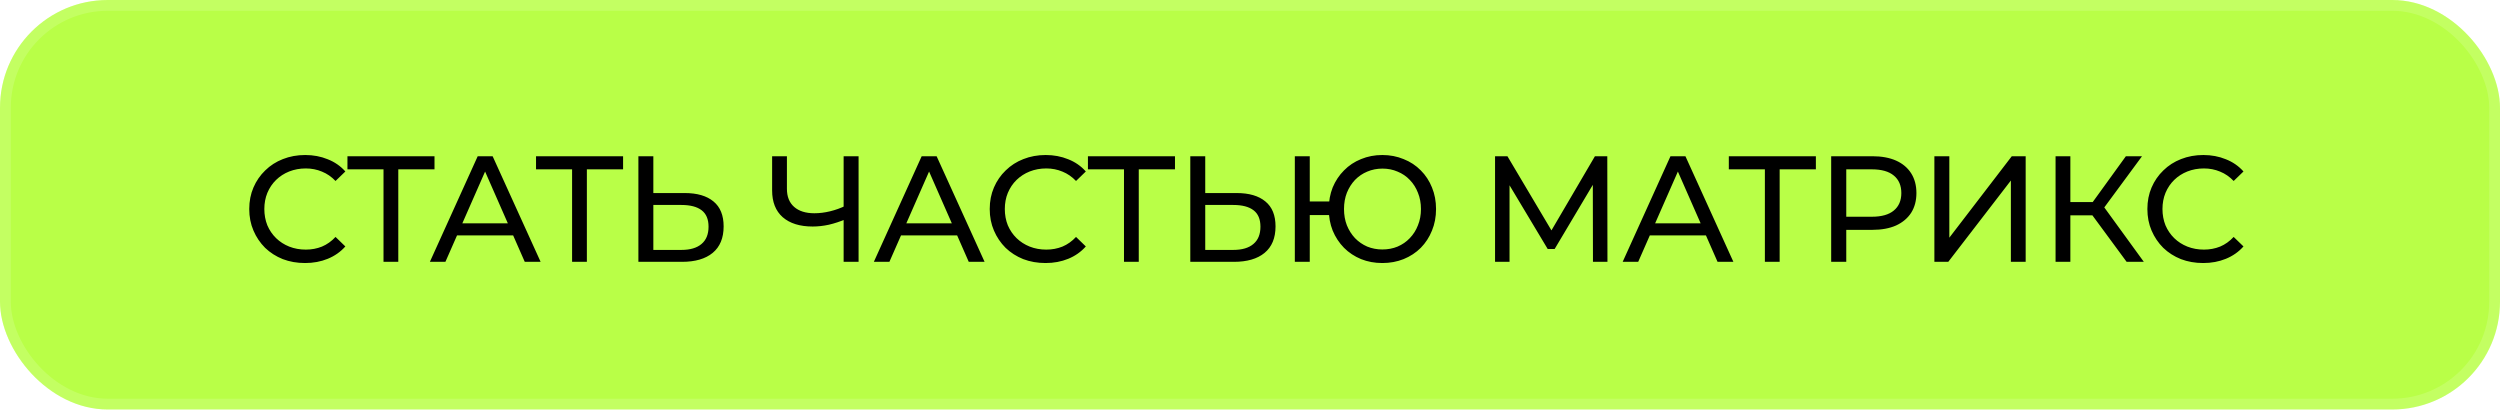
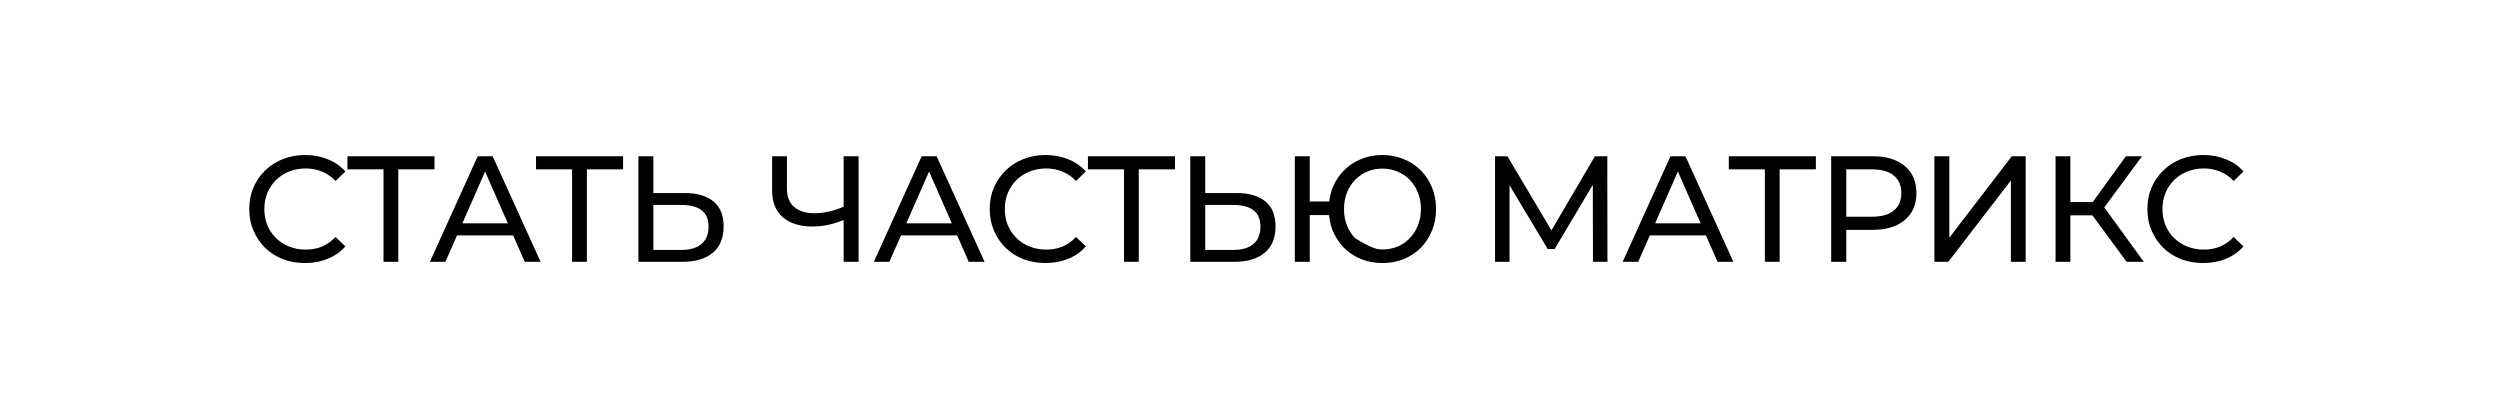
<svg xmlns="http://www.w3.org/2000/svg" width="146" height="24" viewBox="0 0 146 24" fill="none">
  <g filter="url(#filter0_i_2093_1793)">
    <g clip-path="url(#clip0_2093_1793)">
-       <rect width="146" height="23.914" rx="6.293" fill="#B9FF47" />
      <rect x="0.315" y="0.315" width="145.371" height="23.285" rx="5.978" stroke="white" stroke-opacity="0.15" stroke-width="0.629" />
-       <path d="M17.816 15.361C17.346 15.361 16.911 15.285 16.512 15.132C16.118 14.974 15.775 14.754 15.481 14.472C15.193 14.184 14.967 13.849 14.803 13.467C14.638 13.085 14.556 12.665 14.556 12.207C14.556 11.749 14.638 11.329 14.803 10.947C14.967 10.566 15.196 10.234 15.49 9.952C15.783 9.664 16.127 9.444 16.52 9.291C16.92 9.133 17.355 9.053 17.824 9.053C18.3 9.053 18.738 9.136 19.137 9.3C19.542 9.459 19.886 9.696 20.168 10.014L19.595 10.569C19.36 10.322 19.096 10.14 18.802 10.022C18.509 9.899 18.195 9.837 17.86 9.837C17.513 9.837 17.19 9.896 16.89 10.014C16.597 10.131 16.341 10.296 16.124 10.507C15.907 10.718 15.736 10.971 15.613 11.265C15.496 11.553 15.437 11.867 15.437 12.207C15.437 12.548 15.496 12.865 15.613 13.159C15.736 13.447 15.907 13.696 16.124 13.908C16.341 14.119 16.597 14.284 16.89 14.401C17.19 14.519 17.513 14.577 17.86 14.577C18.195 14.577 18.509 14.519 18.802 14.401C19.096 14.278 19.36 14.09 19.595 13.837L20.168 14.392C19.886 14.71 19.542 14.95 19.137 15.115C18.738 15.279 18.297 15.361 17.816 15.361ZM22.397 15.291V9.661L22.617 9.89H20.291V9.124H25.375V9.89H23.049L23.26 9.661V15.291H22.397ZM25.105 15.291L27.898 9.124H28.77L31.572 15.291H30.646L28.153 9.617H28.506L26.012 15.291H25.105ZM26.294 13.749L26.532 13.044H30.003L30.259 13.749H26.294ZM33.41 15.291V9.661L33.63 9.89H31.304V9.124H36.388V9.89H34.062L34.273 9.661V15.291H33.41ZM39.987 11.274C40.715 11.274 41.276 11.438 41.67 11.767C42.063 12.09 42.26 12.575 42.26 13.221C42.26 13.902 42.046 14.419 41.617 14.771C41.194 15.118 40.598 15.291 39.829 15.291H37.282V9.124H38.155V11.274H39.987ZM39.793 14.595C40.304 14.595 40.695 14.48 40.965 14.251C41.241 14.022 41.379 13.685 41.379 13.238C41.379 12.804 41.244 12.483 40.974 12.278C40.704 12.072 40.31 11.97 39.793 11.97H38.155V14.595H39.793ZM49.418 12.789C49.072 12.936 48.734 13.047 48.405 13.124C48.082 13.194 47.768 13.229 47.462 13.229C46.711 13.229 46.126 13.047 45.709 12.683C45.298 12.319 45.092 11.799 45.092 11.124V9.124H45.956V11.027C45.956 11.485 46.097 11.837 46.379 12.084C46.661 12.331 47.054 12.454 47.559 12.454C47.859 12.454 48.164 12.416 48.475 12.34C48.793 12.263 49.101 12.152 49.401 12.005L49.418 12.789ZM49.268 15.291V9.124H50.141V15.291H49.268ZM51.033 15.291L53.826 9.124H54.699L57.5 15.291H56.575L54.082 9.617H54.434L51.941 15.291H51.033ZM52.223 13.749L52.461 13.044H55.932L56.187 13.749H52.223ZM61.06 15.361C60.59 15.361 60.155 15.285 59.756 15.132C59.362 14.974 59.019 14.754 58.725 14.472C58.437 14.184 58.211 13.849 58.047 13.467C57.882 13.085 57.8 12.665 57.8 12.207C57.8 11.749 57.882 11.329 58.047 10.947C58.211 10.566 58.44 10.234 58.734 9.952C59.028 9.664 59.371 9.444 59.765 9.291C60.164 9.133 60.599 9.053 61.069 9.053C61.544 9.053 61.982 9.136 62.382 9.3C62.787 9.459 63.13 9.696 63.412 10.014L62.84 10.569C62.605 10.322 62.34 10.14 62.047 10.022C61.753 9.899 61.439 9.837 61.104 9.837C60.758 9.837 60.434 9.896 60.135 10.014C59.841 10.131 59.586 10.296 59.368 10.507C59.151 10.718 58.981 10.971 58.857 11.265C58.74 11.553 58.681 11.867 58.681 12.207C58.681 12.548 58.74 12.865 58.857 13.159C58.981 13.447 59.151 13.696 59.368 13.908C59.586 14.119 59.841 14.284 60.135 14.401C60.434 14.519 60.758 14.577 61.104 14.577C61.439 14.577 61.753 14.519 62.047 14.401C62.34 14.278 62.605 14.09 62.84 13.837L63.412 14.392C63.13 14.71 62.787 14.95 62.382 15.115C61.982 15.279 61.542 15.361 61.06 15.361ZM65.641 15.291V9.661L65.861 9.89H63.535V9.124H68.619V9.89H66.293L66.504 9.661V15.291H65.641ZM72.218 11.274C72.947 11.274 73.507 11.438 73.901 11.767C74.295 12.09 74.491 12.575 74.491 13.221C74.491 13.902 74.277 14.419 73.848 14.771C73.425 15.118 72.829 15.291 72.06 15.291H69.513V9.124H70.386V11.274H72.218ZM72.024 14.595C72.535 14.595 72.926 14.48 73.196 14.251C73.472 14.022 73.61 13.685 73.61 13.238C73.61 12.804 73.475 12.483 73.205 12.278C72.935 12.072 72.541 11.97 72.024 11.97H70.386V14.595H72.024ZM75.618 15.291V9.124H76.49V11.767H78.085V12.56H76.49V15.291H75.618ZM80.728 15.361C80.282 15.361 79.868 15.285 79.486 15.132C79.104 14.974 78.772 14.754 78.49 14.472C78.208 14.184 77.988 13.849 77.829 13.467C77.677 13.085 77.6 12.665 77.6 12.207C77.6 11.749 77.677 11.329 77.829 10.947C77.988 10.566 78.208 10.234 78.49 9.952C78.772 9.664 79.104 9.444 79.486 9.291C79.868 9.133 80.282 9.053 80.728 9.053C81.174 9.053 81.589 9.133 81.97 9.291C82.358 9.444 82.693 9.664 82.975 9.952C83.257 10.234 83.474 10.566 83.627 10.947C83.785 11.329 83.865 11.749 83.865 12.207C83.865 12.665 83.785 13.085 83.627 13.467C83.474 13.849 83.257 14.184 82.975 14.472C82.693 14.754 82.358 14.974 81.97 15.132C81.589 15.285 81.174 15.361 80.728 15.361ZM80.728 14.569C81.051 14.569 81.348 14.513 81.618 14.401C81.894 14.284 82.132 14.119 82.332 13.908C82.537 13.696 82.696 13.447 82.807 13.159C82.925 12.871 82.984 12.554 82.984 12.207C82.984 11.861 82.925 11.544 82.807 11.256C82.696 10.968 82.537 10.718 82.332 10.507C82.132 10.296 81.894 10.134 81.618 10.022C81.348 9.905 81.054 9.846 80.737 9.846C80.42 9.846 80.123 9.905 79.847 10.022C79.577 10.134 79.339 10.296 79.133 10.507C78.934 10.718 78.775 10.968 78.658 11.256C78.546 11.544 78.49 11.861 78.49 12.207C78.49 12.554 78.546 12.871 78.658 13.159C78.775 13.447 78.934 13.696 79.133 13.908C79.339 14.119 79.577 14.284 79.847 14.401C80.123 14.513 80.417 14.569 80.728 14.569ZM87.311 15.291V9.124H88.034L90.8 13.784H90.412L93.144 9.124H93.866L93.875 15.291H93.029L93.02 10.454H93.223L90.791 14.542H90.386L87.937 10.454H88.157V15.291H87.311ZM94.764 15.291L97.556 9.124H98.429L101.23 15.291H100.305L97.812 9.617H98.165L95.671 15.291H94.764ZM95.953 13.749L96.191 13.044H99.662L99.918 13.749H95.953ZM103.069 15.291V9.661L103.289 9.89H100.963V9.124H106.047V9.89H103.721L103.932 9.661V15.291H103.069ZM106.941 15.291V9.124H109.347C109.887 9.124 110.348 9.209 110.73 9.379C111.112 9.55 111.405 9.796 111.611 10.119C111.816 10.442 111.919 10.827 111.919 11.274C111.919 11.72 111.816 12.105 111.611 12.428C111.405 12.745 111.112 12.992 110.73 13.168C110.348 13.338 109.887 13.423 109.347 13.423H107.426L107.822 13.009V15.291H106.941ZM107.822 13.097L107.426 12.657H109.32C109.884 12.657 110.31 12.536 110.598 12.296C110.891 12.055 111.038 11.714 111.038 11.274C111.038 10.833 110.891 10.492 110.598 10.252C110.31 10.011 109.884 9.89 109.32 9.89H107.426L107.822 9.45V13.097ZM112.968 15.291V9.124H113.841V13.881L117.488 9.124H118.299V15.291H117.435V10.542L113.779 15.291H112.968ZM124.195 15.291L121.957 12.251L122.671 11.811L125.199 15.291H124.195ZM120.045 15.291V9.124H120.909V15.291H120.045ZM120.644 12.577V11.802H122.644V12.577H120.644ZM122.75 12.304L121.94 12.181L124.151 9.124H125.094L122.75 12.304ZM128.667 15.361C128.197 15.361 127.762 15.285 127.363 15.132C126.969 14.974 126.626 14.754 126.332 14.472C126.044 14.184 125.818 13.849 125.653 13.467C125.489 13.085 125.407 12.665 125.407 12.207C125.407 11.749 125.489 11.329 125.653 10.947C125.818 10.566 126.047 10.234 126.341 9.952C126.634 9.664 126.978 9.444 127.371 9.291C127.771 9.133 128.206 9.053 128.675 9.053C129.151 9.053 129.589 9.136 129.988 9.3C130.393 9.459 130.737 9.696 131.019 10.014L130.446 10.569C130.211 10.322 129.947 10.14 129.653 10.022C129.36 9.899 129.045 9.837 128.711 9.837C128.364 9.837 128.041 9.896 127.742 10.014C127.448 10.131 127.192 10.296 126.975 10.507C126.758 10.718 126.587 10.971 126.464 11.265C126.347 11.553 126.288 11.867 126.288 12.207C126.288 12.548 126.347 12.865 126.464 13.159C126.587 13.447 126.758 13.696 126.975 13.908C127.192 14.119 127.448 14.284 127.742 14.401C128.041 14.519 128.364 14.577 128.711 14.577C129.045 14.577 129.36 14.519 129.653 14.401C129.947 14.278 130.211 14.09 130.446 13.837L131.019 14.392C130.737 14.71 130.393 14.95 129.988 15.115C129.589 15.279 129.148 15.361 128.667 15.361Z" fill="black" />
+       <path d="M17.816 15.361C17.346 15.361 16.911 15.285 16.512 15.132C16.118 14.974 15.775 14.754 15.481 14.472C15.193 14.184 14.967 13.849 14.803 13.467C14.638 13.085 14.556 12.665 14.556 12.207C14.556 11.749 14.638 11.329 14.803 10.947C14.967 10.566 15.196 10.234 15.49 9.952C15.783 9.664 16.127 9.444 16.52 9.291C16.92 9.133 17.355 9.053 17.824 9.053C18.3 9.053 18.738 9.136 19.137 9.3C19.542 9.459 19.886 9.696 20.168 10.014L19.595 10.569C19.36 10.322 19.096 10.14 18.802 10.022C18.509 9.899 18.195 9.837 17.86 9.837C17.513 9.837 17.19 9.896 16.89 10.014C16.597 10.131 16.341 10.296 16.124 10.507C15.907 10.718 15.736 10.971 15.613 11.265C15.496 11.553 15.437 11.867 15.437 12.207C15.437 12.548 15.496 12.865 15.613 13.159C15.736 13.447 15.907 13.696 16.124 13.908C16.341 14.119 16.597 14.284 16.89 14.401C17.19 14.519 17.513 14.577 17.86 14.577C18.195 14.577 18.509 14.519 18.802 14.401C19.096 14.278 19.36 14.09 19.595 13.837L20.168 14.392C19.886 14.71 19.542 14.95 19.137 15.115C18.738 15.279 18.297 15.361 17.816 15.361ZM22.397 15.291V9.661L22.617 9.89H20.291V9.124H25.375V9.89H23.049L23.26 9.661V15.291H22.397ZM25.105 15.291L27.898 9.124H28.77L31.572 15.291H30.646L28.153 9.617H28.506L26.012 15.291H25.105ZM26.294 13.749L26.532 13.044H30.003L30.259 13.749H26.294ZM33.41 15.291V9.661L33.63 9.89H31.304V9.124H36.388V9.89H34.062L34.273 9.661V15.291H33.41ZM39.987 11.274C40.715 11.274 41.276 11.438 41.67 11.767C42.063 12.09 42.26 12.575 42.26 13.221C42.26 13.902 42.046 14.419 41.617 14.771C41.194 15.118 40.598 15.291 39.829 15.291H37.282V9.124H38.155V11.274H39.987ZM39.793 14.595C40.304 14.595 40.695 14.48 40.965 14.251C41.241 14.022 41.379 13.685 41.379 13.238C41.379 12.804 41.244 12.483 40.974 12.278C40.704 12.072 40.31 11.97 39.793 11.97H38.155V14.595H39.793ZM49.418 12.789C49.072 12.936 48.734 13.047 48.405 13.124C48.082 13.194 47.768 13.229 47.462 13.229C46.711 13.229 46.126 13.047 45.709 12.683C45.298 12.319 45.092 11.799 45.092 11.124V9.124H45.956V11.027C45.956 11.485 46.097 11.837 46.379 12.084C46.661 12.331 47.054 12.454 47.559 12.454C47.859 12.454 48.164 12.416 48.475 12.34C48.793 12.263 49.101 12.152 49.401 12.005L49.418 12.789ZM49.268 15.291V9.124H50.141V15.291H49.268ZM51.033 15.291L53.826 9.124H54.699L57.5 15.291H56.575L54.082 9.617H54.434L51.941 15.291H51.033ZM52.223 13.749L52.461 13.044H55.932L56.187 13.749H52.223ZM61.06 15.361C60.59 15.361 60.155 15.285 59.756 15.132C59.362 14.974 59.019 14.754 58.725 14.472C58.437 14.184 58.211 13.849 58.047 13.467C57.882 13.085 57.8 12.665 57.8 12.207C57.8 11.749 57.882 11.329 58.047 10.947C58.211 10.566 58.44 10.234 58.734 9.952C59.028 9.664 59.371 9.444 59.765 9.291C60.164 9.133 60.599 9.053 61.069 9.053C61.544 9.053 61.982 9.136 62.382 9.3C62.787 9.459 63.13 9.696 63.412 10.014L62.84 10.569C62.605 10.322 62.34 10.14 62.047 10.022C61.753 9.899 61.439 9.837 61.104 9.837C60.758 9.837 60.434 9.896 60.135 10.014C59.841 10.131 59.586 10.296 59.368 10.507C59.151 10.718 58.981 10.971 58.857 11.265C58.74 11.553 58.681 11.867 58.681 12.207C58.681 12.548 58.74 12.865 58.857 13.159C58.981 13.447 59.151 13.696 59.368 13.908C59.586 14.119 59.841 14.284 60.135 14.401C60.434 14.519 60.758 14.577 61.104 14.577C61.439 14.577 61.753 14.519 62.047 14.401C62.34 14.278 62.605 14.09 62.84 13.837L63.412 14.392C63.13 14.71 62.787 14.95 62.382 15.115C61.982 15.279 61.542 15.361 61.06 15.361ZM65.641 15.291V9.661L65.861 9.89H63.535V9.124H68.619V9.89H66.293L66.504 9.661V15.291H65.641ZM72.218 11.274C72.947 11.274 73.507 11.438 73.901 11.767C74.295 12.09 74.491 12.575 74.491 13.221C74.491 13.902 74.277 14.419 73.848 14.771C73.425 15.118 72.829 15.291 72.06 15.291H69.513V9.124H70.386V11.274H72.218ZM72.024 14.595C72.535 14.595 72.926 14.48 73.196 14.251C73.472 14.022 73.61 13.685 73.61 13.238C73.61 12.804 73.475 12.483 73.205 12.278C72.935 12.072 72.541 11.97 72.024 11.97H70.386V14.595H72.024ZM75.618 15.291V9.124H76.49V11.767H78.085V12.56H76.49V15.291H75.618ZM80.728 15.361C80.282 15.361 79.868 15.285 79.486 15.132C79.104 14.974 78.772 14.754 78.49 14.472C78.208 14.184 77.988 13.849 77.829 13.467C77.677 13.085 77.6 12.665 77.6 12.207C77.6 11.749 77.677 11.329 77.829 10.947C77.988 10.566 78.208 10.234 78.49 9.952C78.772 9.664 79.104 9.444 79.486 9.291C79.868 9.133 80.282 9.053 80.728 9.053C81.174 9.053 81.589 9.133 81.97 9.291C82.358 9.444 82.693 9.664 82.975 9.952C83.257 10.234 83.474 10.566 83.627 10.947C83.785 11.329 83.865 11.749 83.865 12.207C83.865 12.665 83.785 13.085 83.627 13.467C83.474 13.849 83.257 14.184 82.975 14.472C82.693 14.754 82.358 14.974 81.97 15.132C81.589 15.285 81.174 15.361 80.728 15.361ZM80.728 14.569C81.051 14.569 81.348 14.513 81.618 14.401C81.894 14.284 82.132 14.119 82.332 13.908C82.537 13.696 82.696 13.447 82.807 13.159C82.925 12.871 82.984 12.554 82.984 12.207C82.984 11.861 82.925 11.544 82.807 11.256C82.696 10.968 82.537 10.718 82.332 10.507C82.132 10.296 81.894 10.134 81.618 10.022C81.348 9.905 81.054 9.846 80.737 9.846C80.42 9.846 80.123 9.905 79.847 10.022C79.577 10.134 79.339 10.296 79.133 10.507C78.934 10.718 78.775 10.968 78.658 11.256C78.546 11.544 78.49 11.861 78.49 12.207C78.49 12.554 78.546 12.871 78.658 13.159C78.775 13.447 78.934 13.696 79.133 13.908C80.123 14.513 80.417 14.569 80.728 14.569ZM87.311 15.291V9.124H88.034L90.8 13.784H90.412L93.144 9.124H93.866L93.875 15.291H93.029L93.02 10.454H93.223L90.791 14.542H90.386L87.937 10.454H88.157V15.291H87.311ZM94.764 15.291L97.556 9.124H98.429L101.23 15.291H100.305L97.812 9.617H98.165L95.671 15.291H94.764ZM95.953 13.749L96.191 13.044H99.662L99.918 13.749H95.953ZM103.069 15.291V9.661L103.289 9.89H100.963V9.124H106.047V9.89H103.721L103.932 9.661V15.291H103.069ZM106.941 15.291V9.124H109.347C109.887 9.124 110.348 9.209 110.73 9.379C111.112 9.55 111.405 9.796 111.611 10.119C111.816 10.442 111.919 10.827 111.919 11.274C111.919 11.72 111.816 12.105 111.611 12.428C111.405 12.745 111.112 12.992 110.73 13.168C110.348 13.338 109.887 13.423 109.347 13.423H107.426L107.822 13.009V15.291H106.941ZM107.822 13.097L107.426 12.657H109.32C109.884 12.657 110.31 12.536 110.598 12.296C110.891 12.055 111.038 11.714 111.038 11.274C111.038 10.833 110.891 10.492 110.598 10.252C110.31 10.011 109.884 9.89 109.32 9.89H107.426L107.822 9.45V13.097ZM112.968 15.291V9.124H113.841V13.881L117.488 9.124H118.299V15.291H117.435V10.542L113.779 15.291H112.968ZM124.195 15.291L121.957 12.251L122.671 11.811L125.199 15.291H124.195ZM120.045 15.291V9.124H120.909V15.291H120.045ZM120.644 12.577V11.802H122.644V12.577H120.644ZM122.75 12.304L121.94 12.181L124.151 9.124H125.094L122.75 12.304ZM128.667 15.361C128.197 15.361 127.762 15.285 127.363 15.132C126.969 14.974 126.626 14.754 126.332 14.472C126.044 14.184 125.818 13.849 125.653 13.467C125.489 13.085 125.407 12.665 125.407 12.207C125.407 11.749 125.489 11.329 125.653 10.947C125.818 10.566 126.047 10.234 126.341 9.952C126.634 9.664 126.978 9.444 127.371 9.291C127.771 9.133 128.206 9.053 128.675 9.053C129.151 9.053 129.589 9.136 129.988 9.3C130.393 9.459 130.737 9.696 131.019 10.014L130.446 10.569C130.211 10.322 129.947 10.14 129.653 10.022C129.36 9.899 129.045 9.837 128.711 9.837C128.364 9.837 128.041 9.896 127.742 10.014C127.448 10.131 127.192 10.296 126.975 10.507C126.758 10.718 126.587 10.971 126.464 11.265C126.347 11.553 126.288 11.867 126.288 12.207C126.288 12.548 126.347 12.865 126.464 13.159C126.587 13.447 126.758 13.696 126.975 13.908C127.192 14.119 127.448 14.284 127.742 14.401C128.041 14.519 128.364 14.577 128.711 14.577C129.045 14.577 129.36 14.519 129.653 14.401C129.947 14.278 130.211 14.09 130.446 13.837L131.019 14.392C130.737 14.71 130.393 14.95 129.988 15.115C129.589 15.279 129.148 15.361 128.667 15.361Z" fill="black" />
    </g>
  </g>
  <defs>
    <filter id="filter0_i_2093_1793" x="0" y="0" width="146" height="23.914" filterUnits="userSpaceOnUse" color-interpolation-filters="sRGB">
      <feFlood flood-opacity="0" result="BackgroundImageFix" />
      <feBlend mode="normal" in="SourceGraphic" in2="BackgroundImageFix" result="shape" />
      <feColorMatrix in="SourceAlpha" type="matrix" values="0 0 0 0 0 0 0 0 0 0 0 0 0 0 0 0 0 0 127 0" result="hardAlpha" />
      <feMorphology radius="1.888" operator="erode" in="SourceAlpha" result="effect1_innerShadow_2093_1793" />
      <feOffset />
      <feGaussianBlur stdDeviation="1.888" />
      <feComposite in2="hardAlpha" operator="arithmetic" k2="-1" k3="1" />
      <feColorMatrix type="matrix" values="0 0 0 0 1 0 0 0 0 1 0 0 0 0 1 0 0 0 0.15 0" />
      <feBlend mode="normal" in2="shape" result="effect1_innerShadow_2093_1793" />
    </filter>
    <clipPath id="clip0_2093_1793">
      <rect width="146" height="23.914" rx="6.293" fill="white" />
    </clipPath>
  </defs>
</svg>